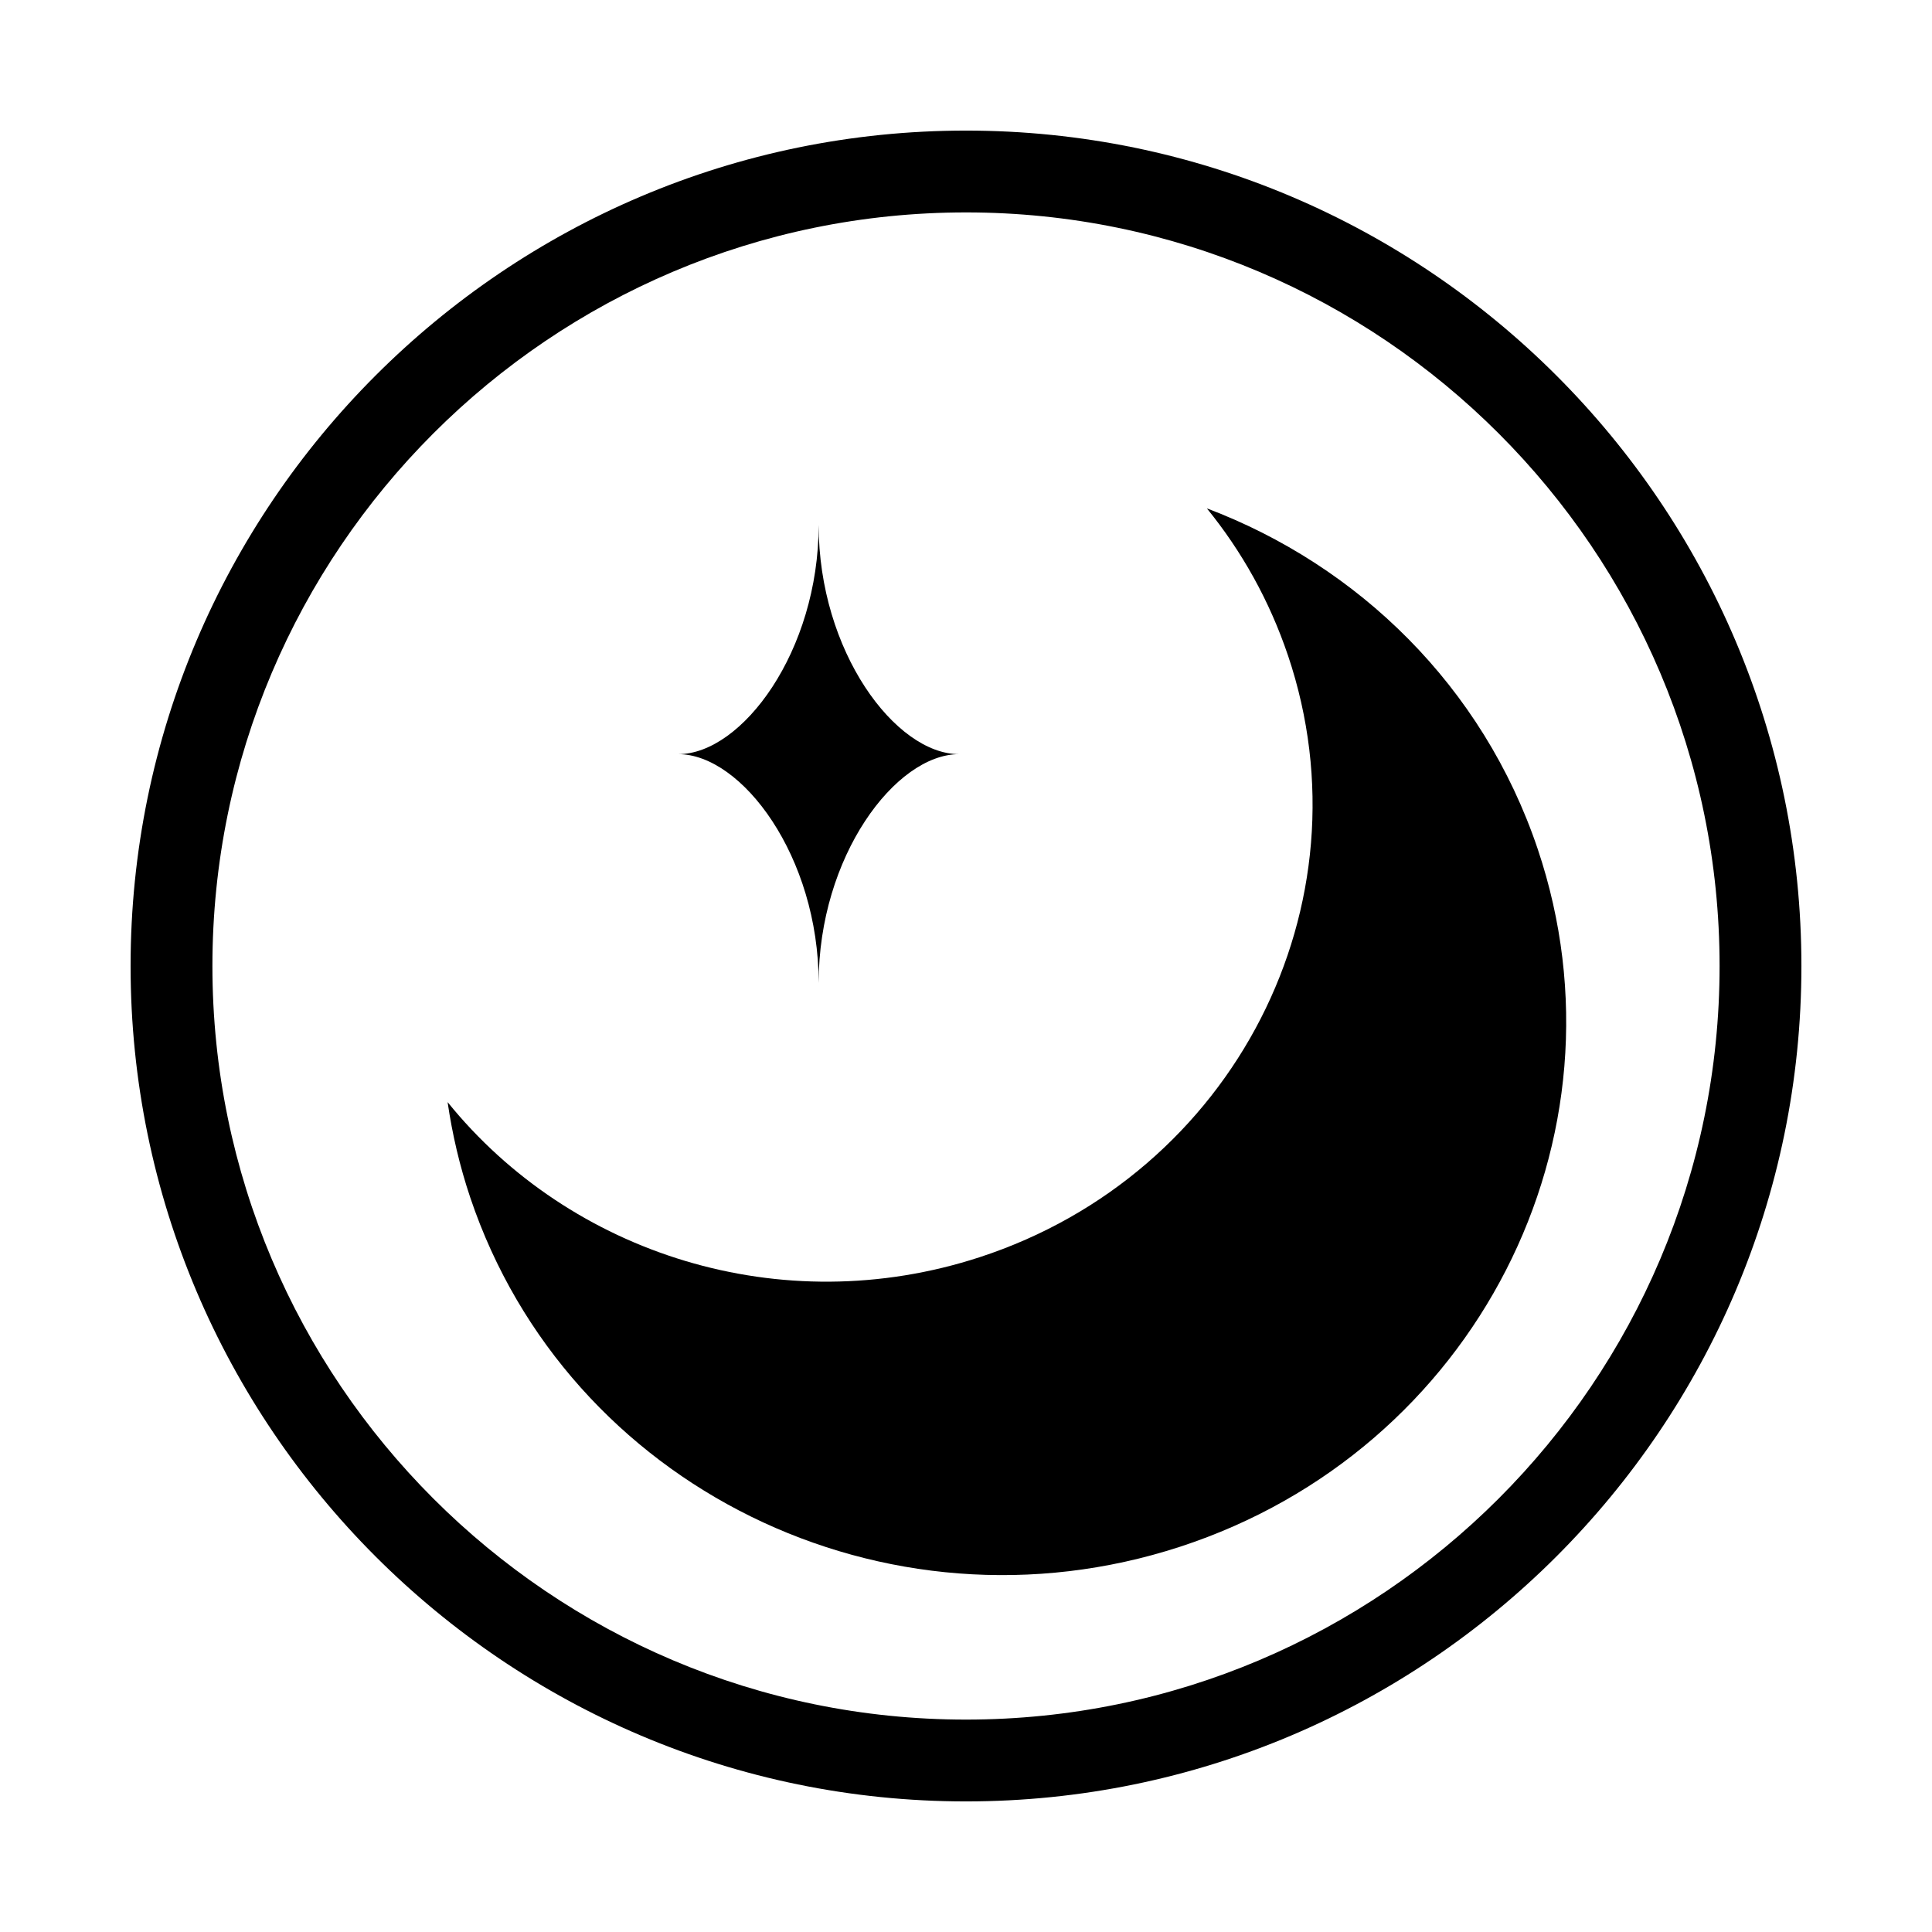
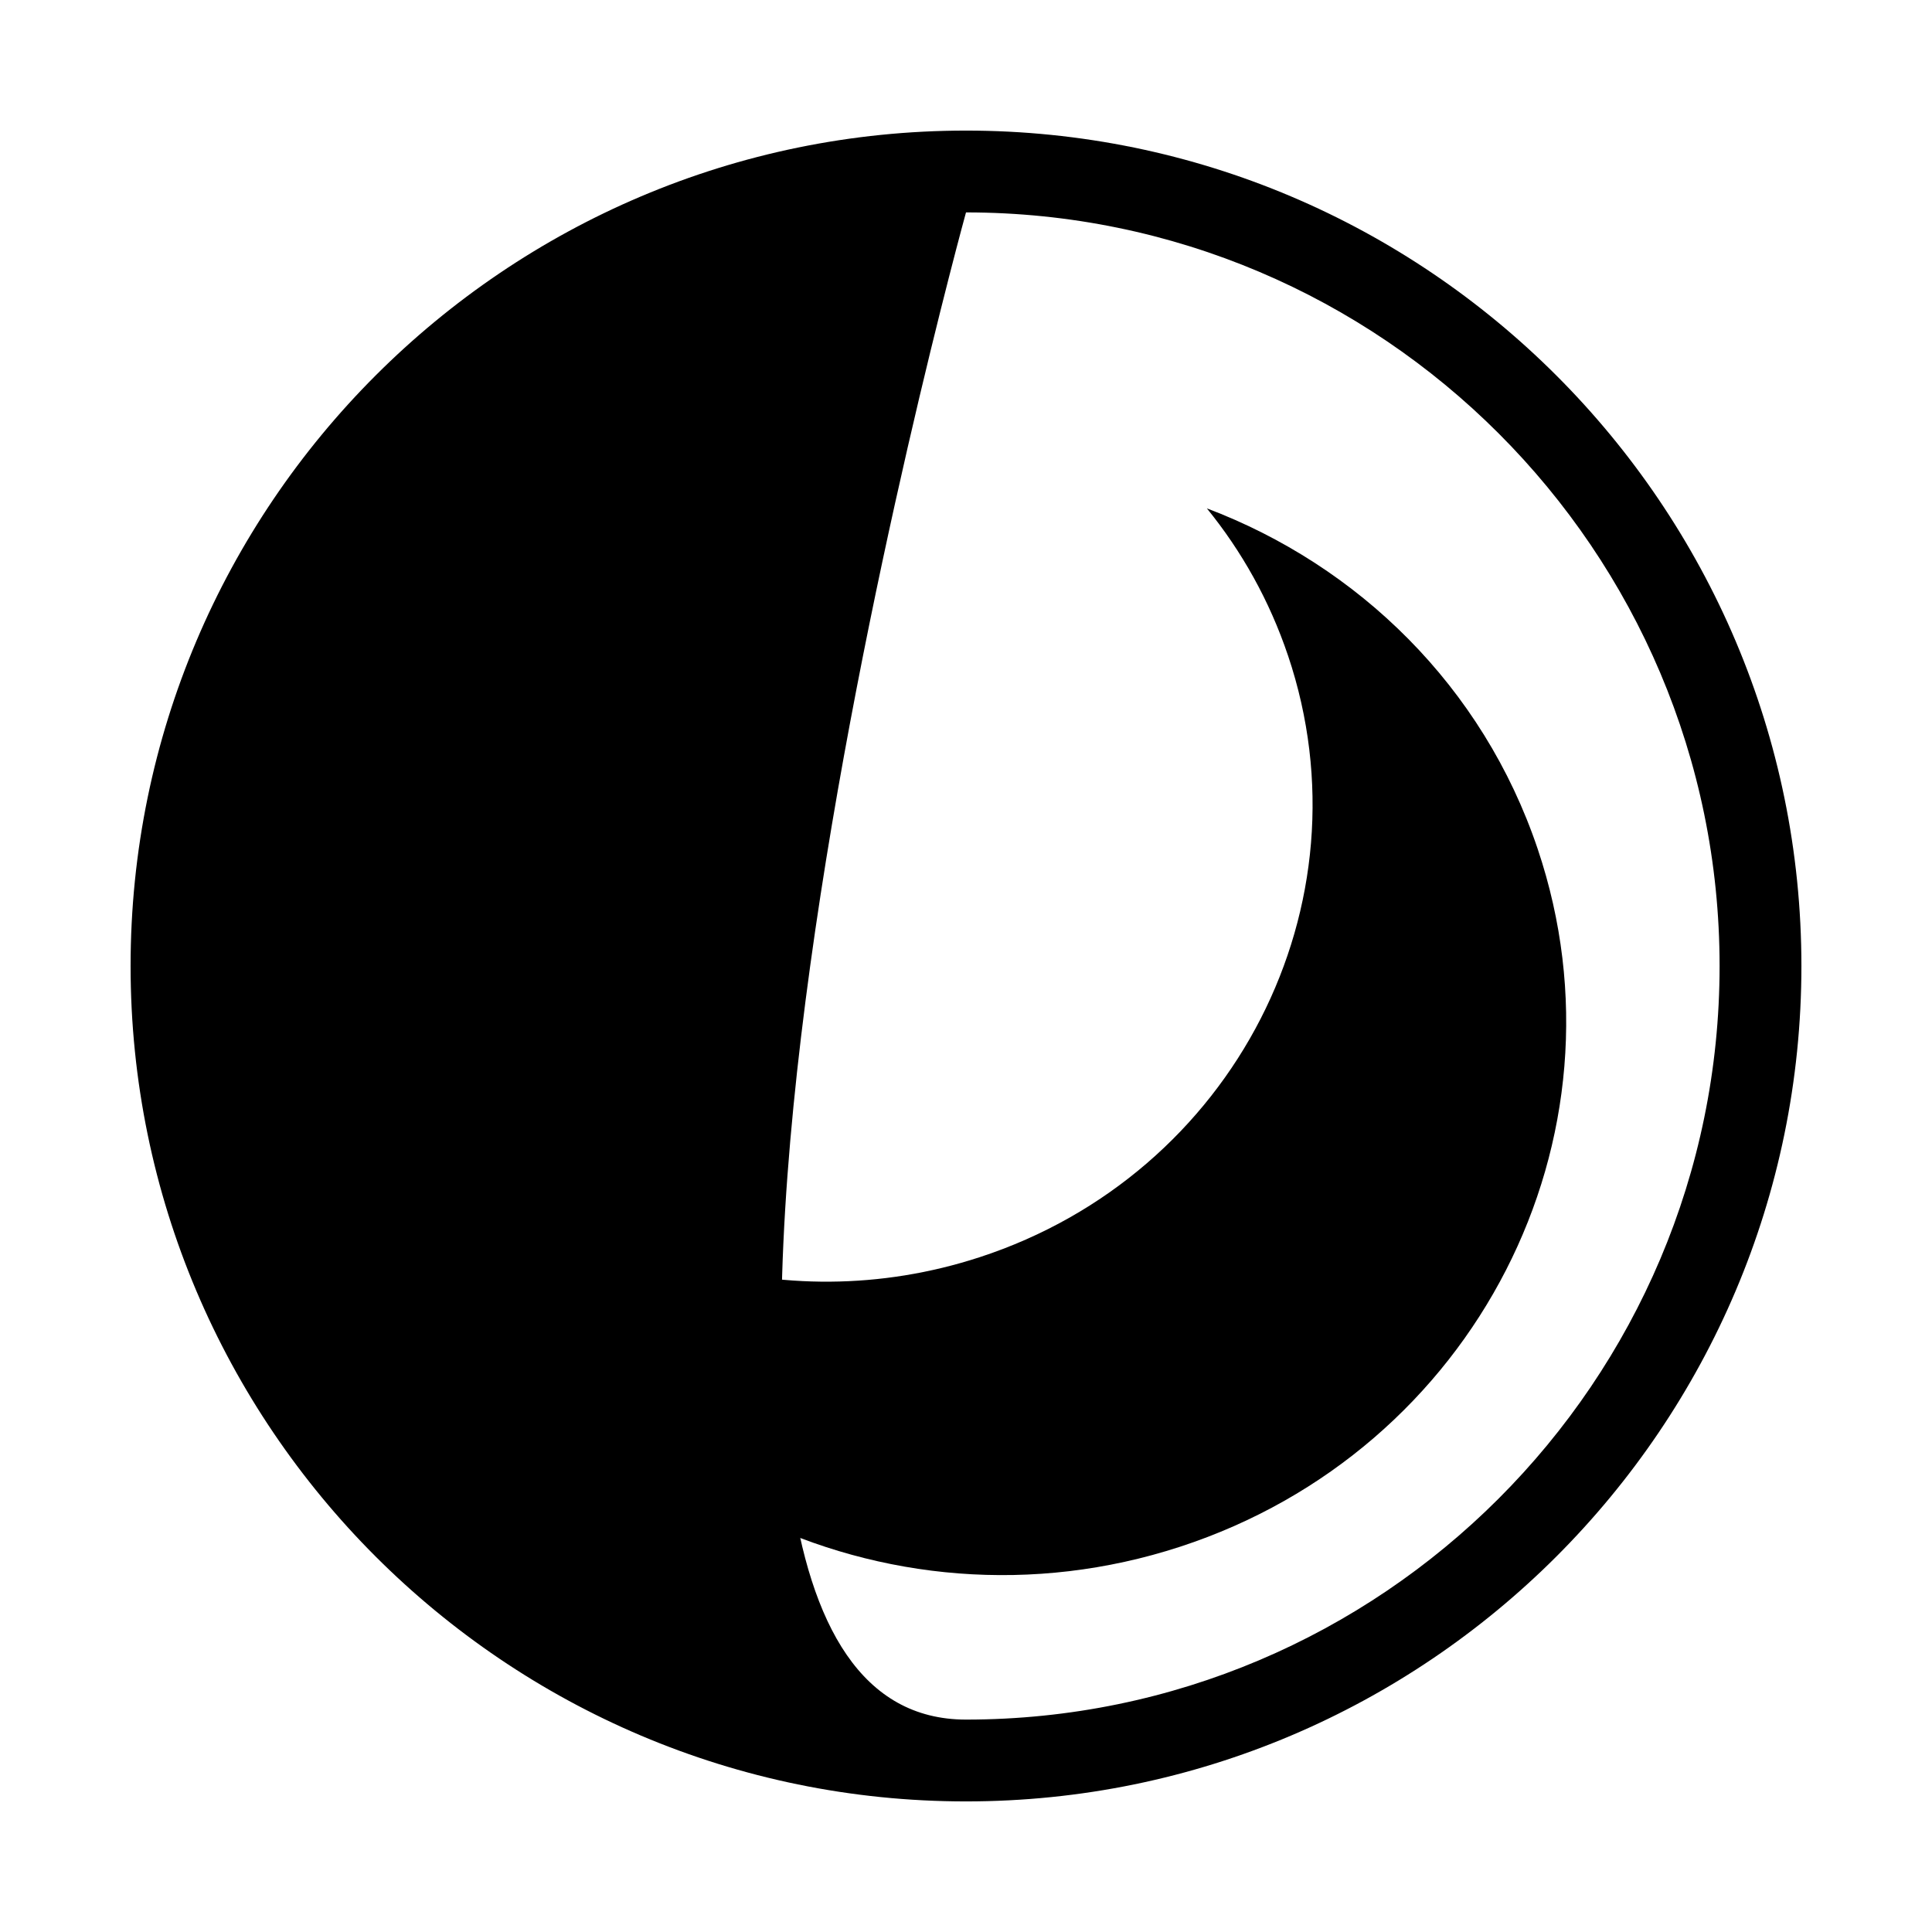
<svg xmlns="http://www.w3.org/2000/svg" data-bbox="73 73 934 934" viewBox="0 0 1080 1080" data-type="shape">
  <g>
-     <path d="M540 1007c-257.51 0-467-209.49-467-467S282.49 73 540 73s467 209.5 467 467-209.49 467-467 467m0-888.26c-232.29 0-421.26 188.98-421.26 421.26S307.72 961.26 540 961.26 961.26 772.28 961.26 540 772.29 118.74 540 118.74" />
-     <path d="M536.15 421.58c-35.63 0-78.52 57.27-78.52 127.89 0-70.62-42.89-127.89-78.51-127.89 35.63 0 78.51-57.48 78.51-128.12 0 70.63 42.89 128.12 78.52 128.12" />
+     <path d="M540 1007c-257.51 0-467-209.49-467-467S282.49 73 540 73s467 209.5 467 467-209.49 467-467 467m0-888.26S307.72 961.26 540 961.26 961.26 772.28 961.26 540 772.29 118.74 540 118.74" />
    <path d="M720.01 366.46c46.91 139.33-30.25 289.9-172.34 336.31-111.04 36.27-228.88-1.81-297.46-86.68 2.6 17.85 6.73 35.71 12.69 53.42 54.4 161.57 232.07 248.92 396.84 195.1S913.99 636.18 859.59 474.6c-30.64-91.02-100.41-158.47-184.95-190.42 19.45 23.9 35 51.52 45.36 82.28Z" />
  </g>
</svg>